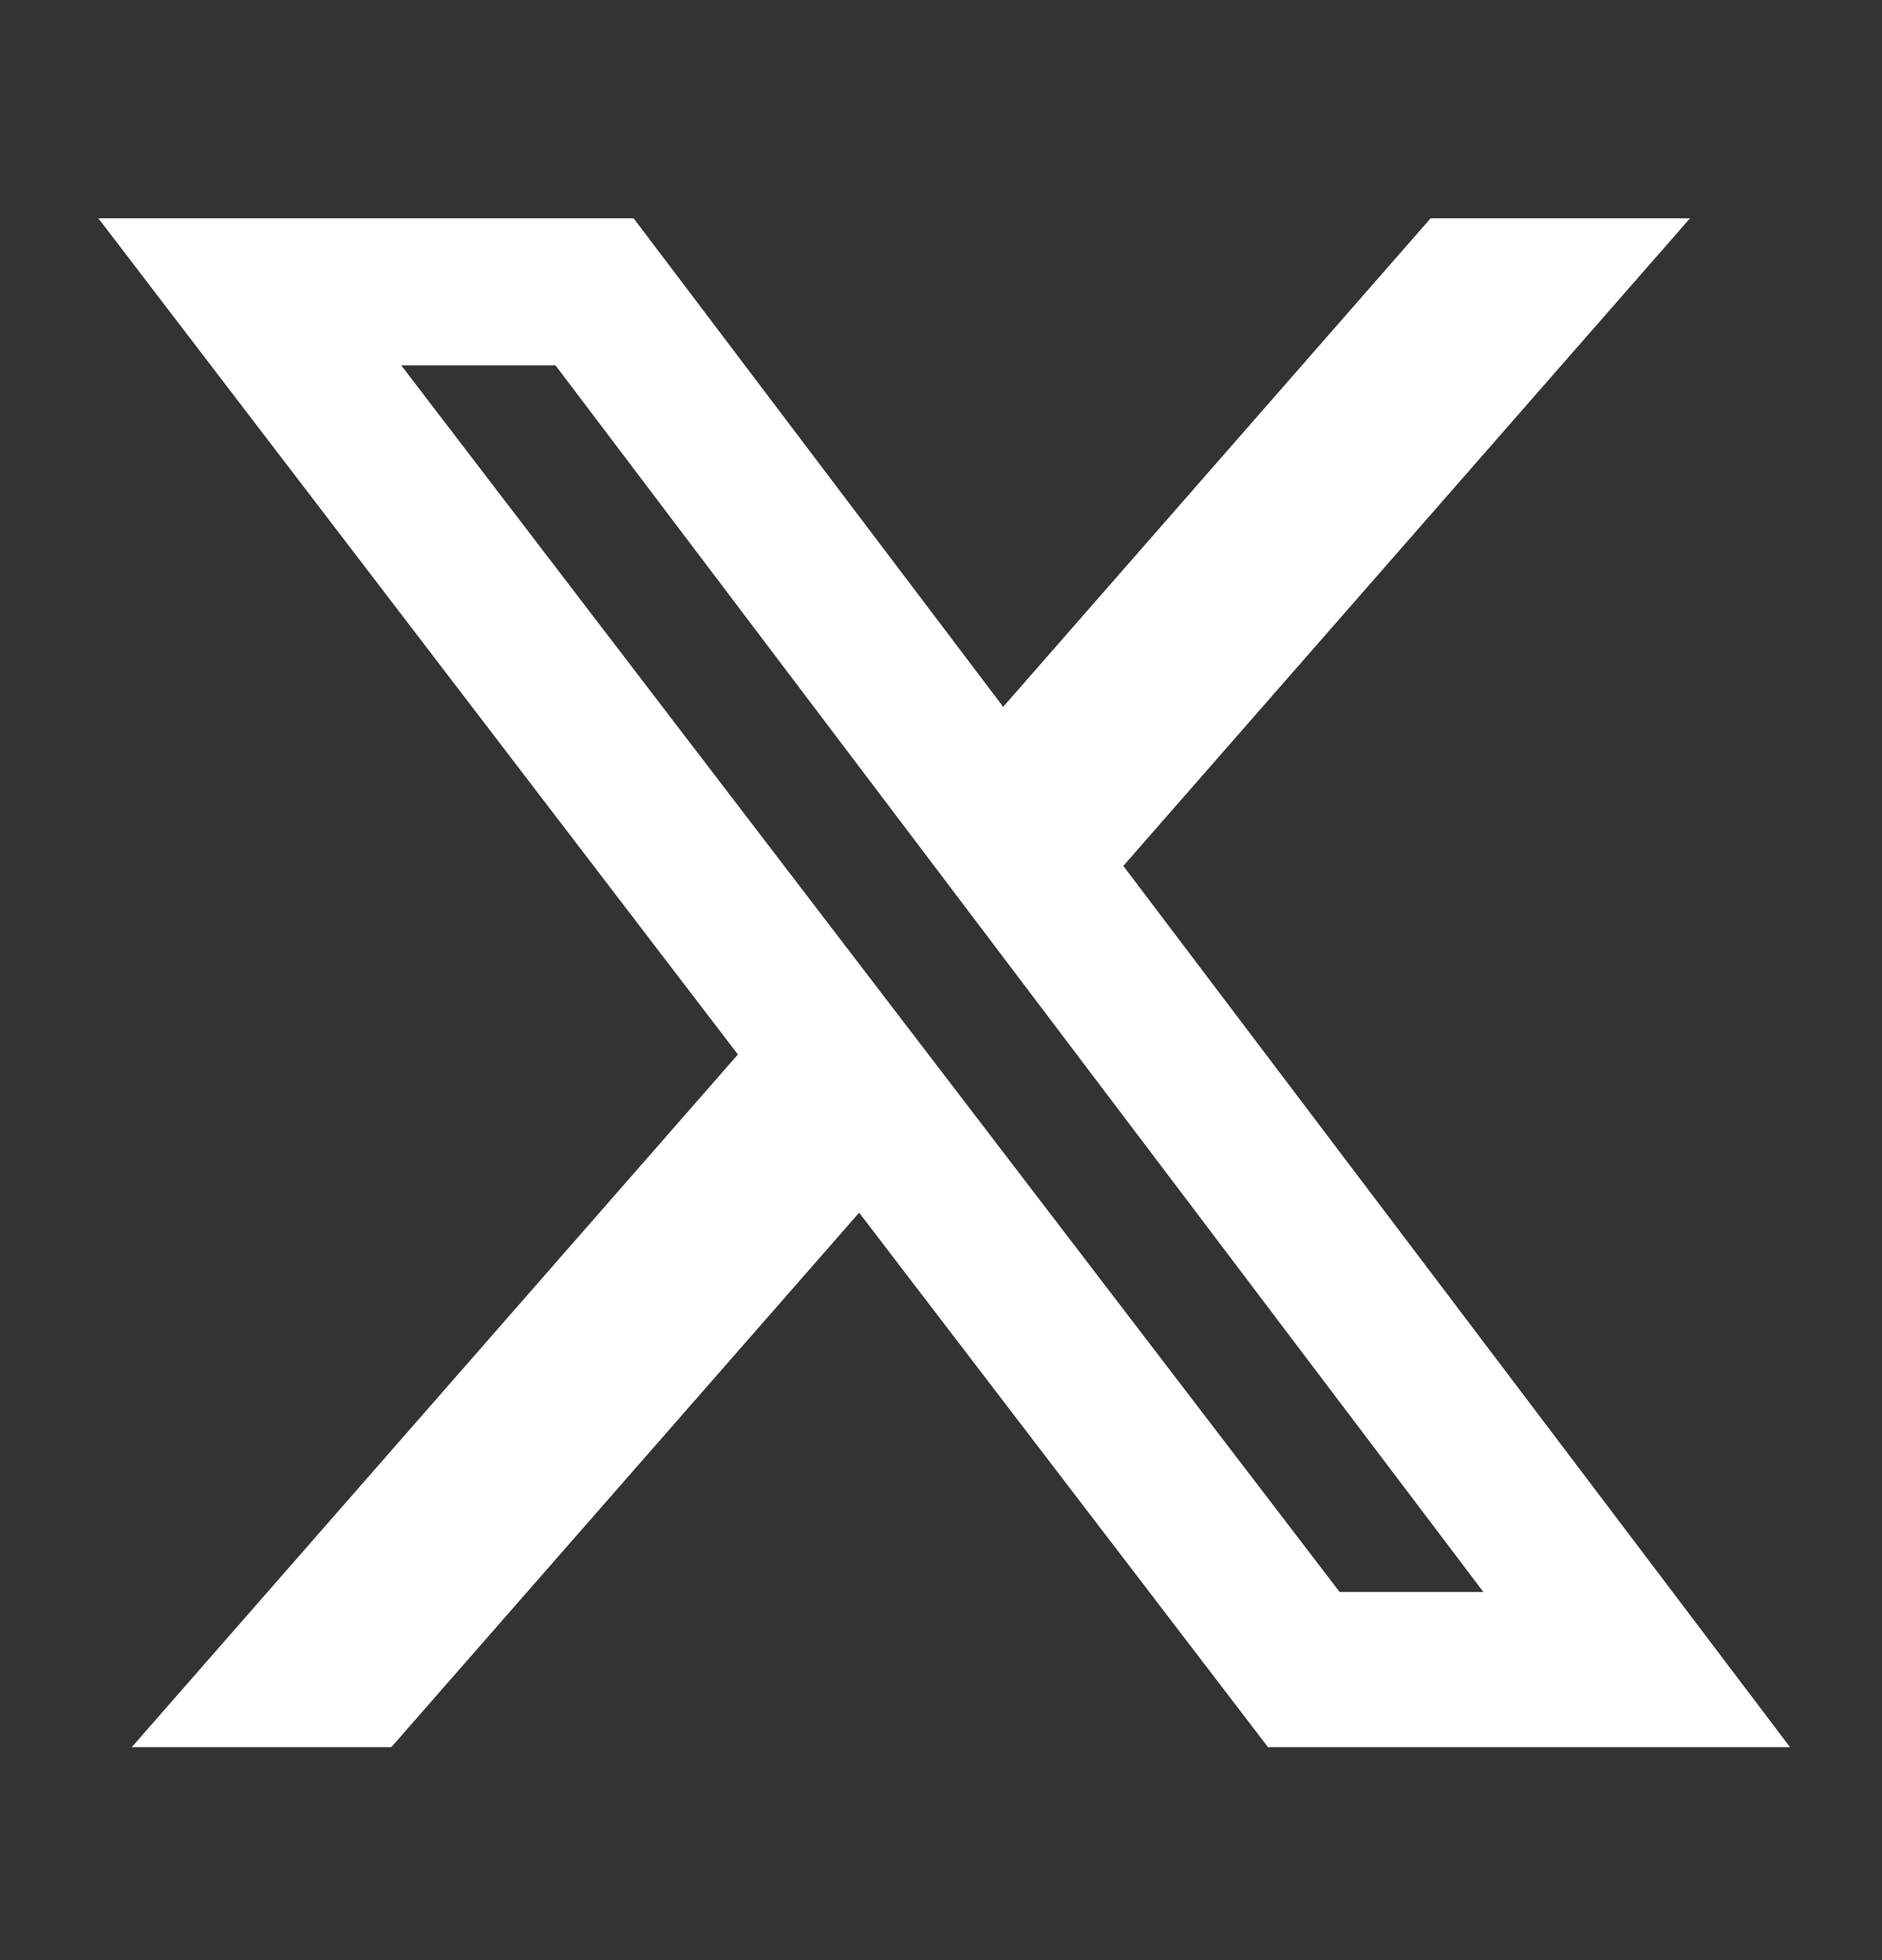
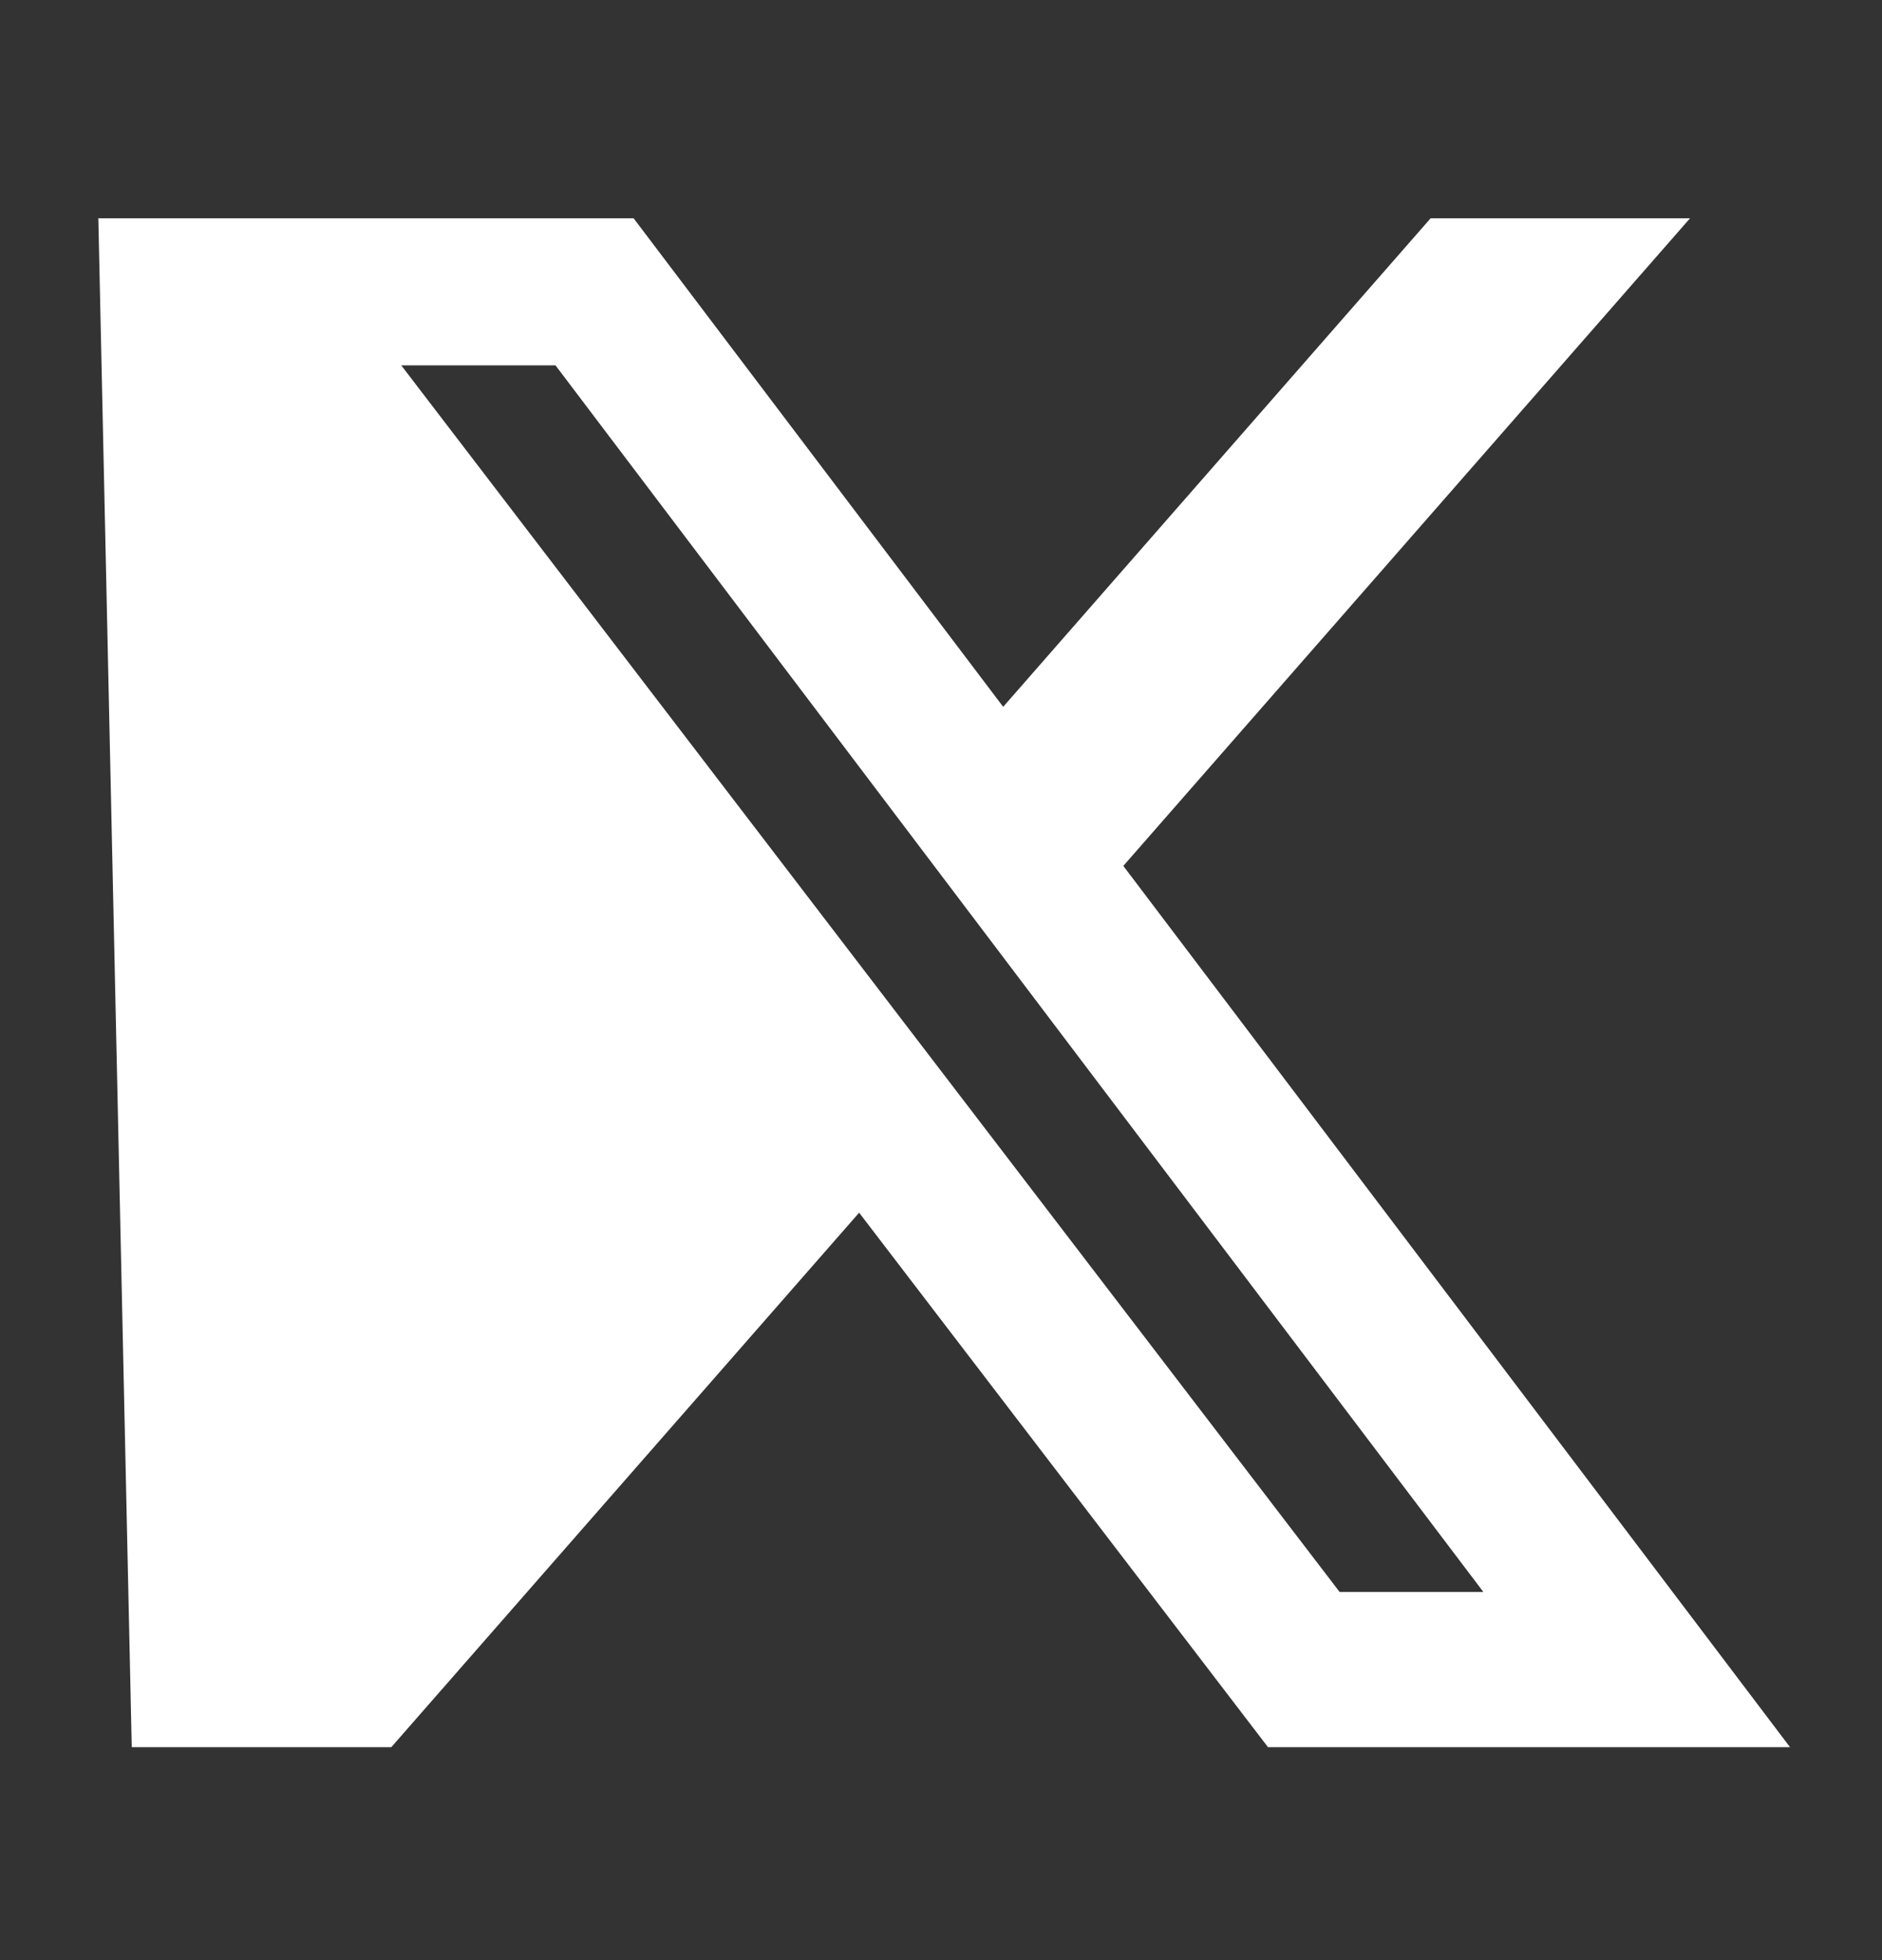
<svg xmlns="http://www.w3.org/2000/svg" width="24" height="25" viewBox="0 0 24 25" fill="none">
  <rect x="0" y="0" width="24" height="25" fill="#333333" stroke="none" />
-   <path d="M18.244 2.784H21.552L14.325 11.044L22.827 22.284H16.17L10.956 15.467L4.99 22.284H1.68L9.41 13.449L1.254 2.784H8.08L12.793 9.015L18.244 2.784ZM17.083 20.304H18.916L7.084 4.66H5.117L17.083 20.304Z" fill="white" />
+   <path d="M18.244 2.784H21.552L14.325 11.044L22.827 22.284H16.17L10.956 15.467L4.99 22.284H1.68L1.254 2.784H8.08L12.793 9.015L18.244 2.784ZM17.083 20.304H18.916L7.084 4.66H5.117L17.083 20.304Z" fill="white" />
</svg>